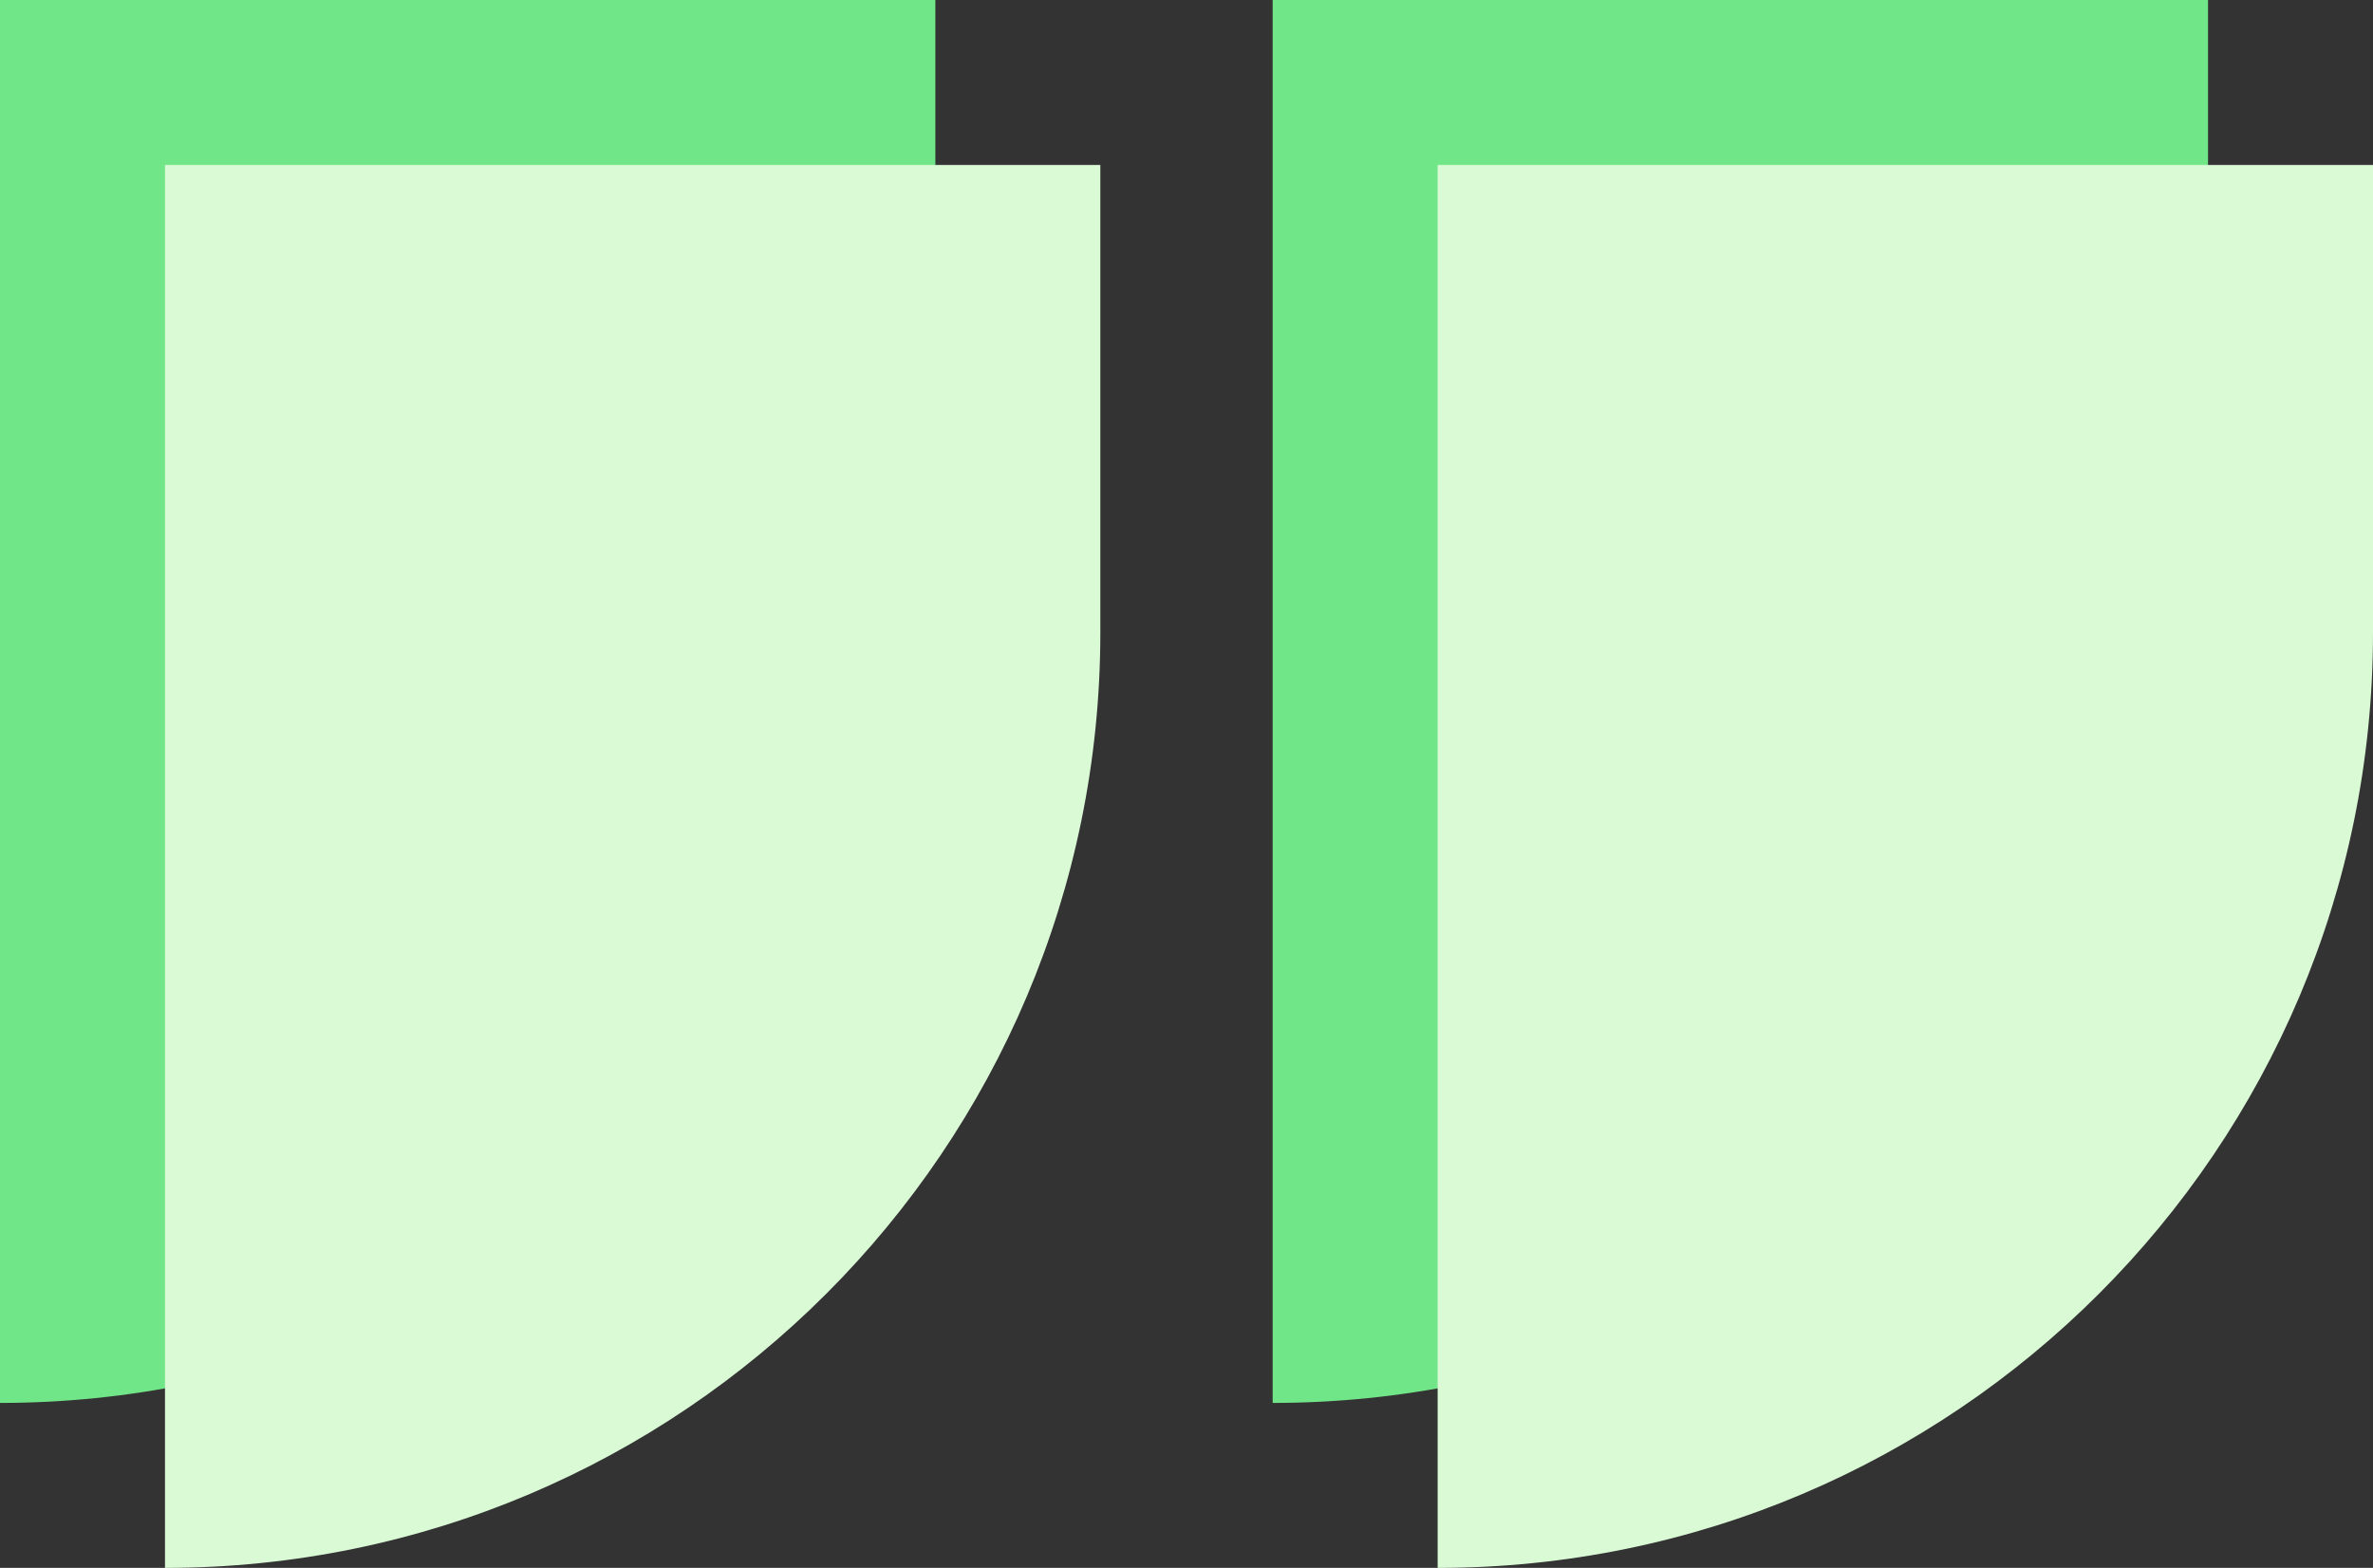
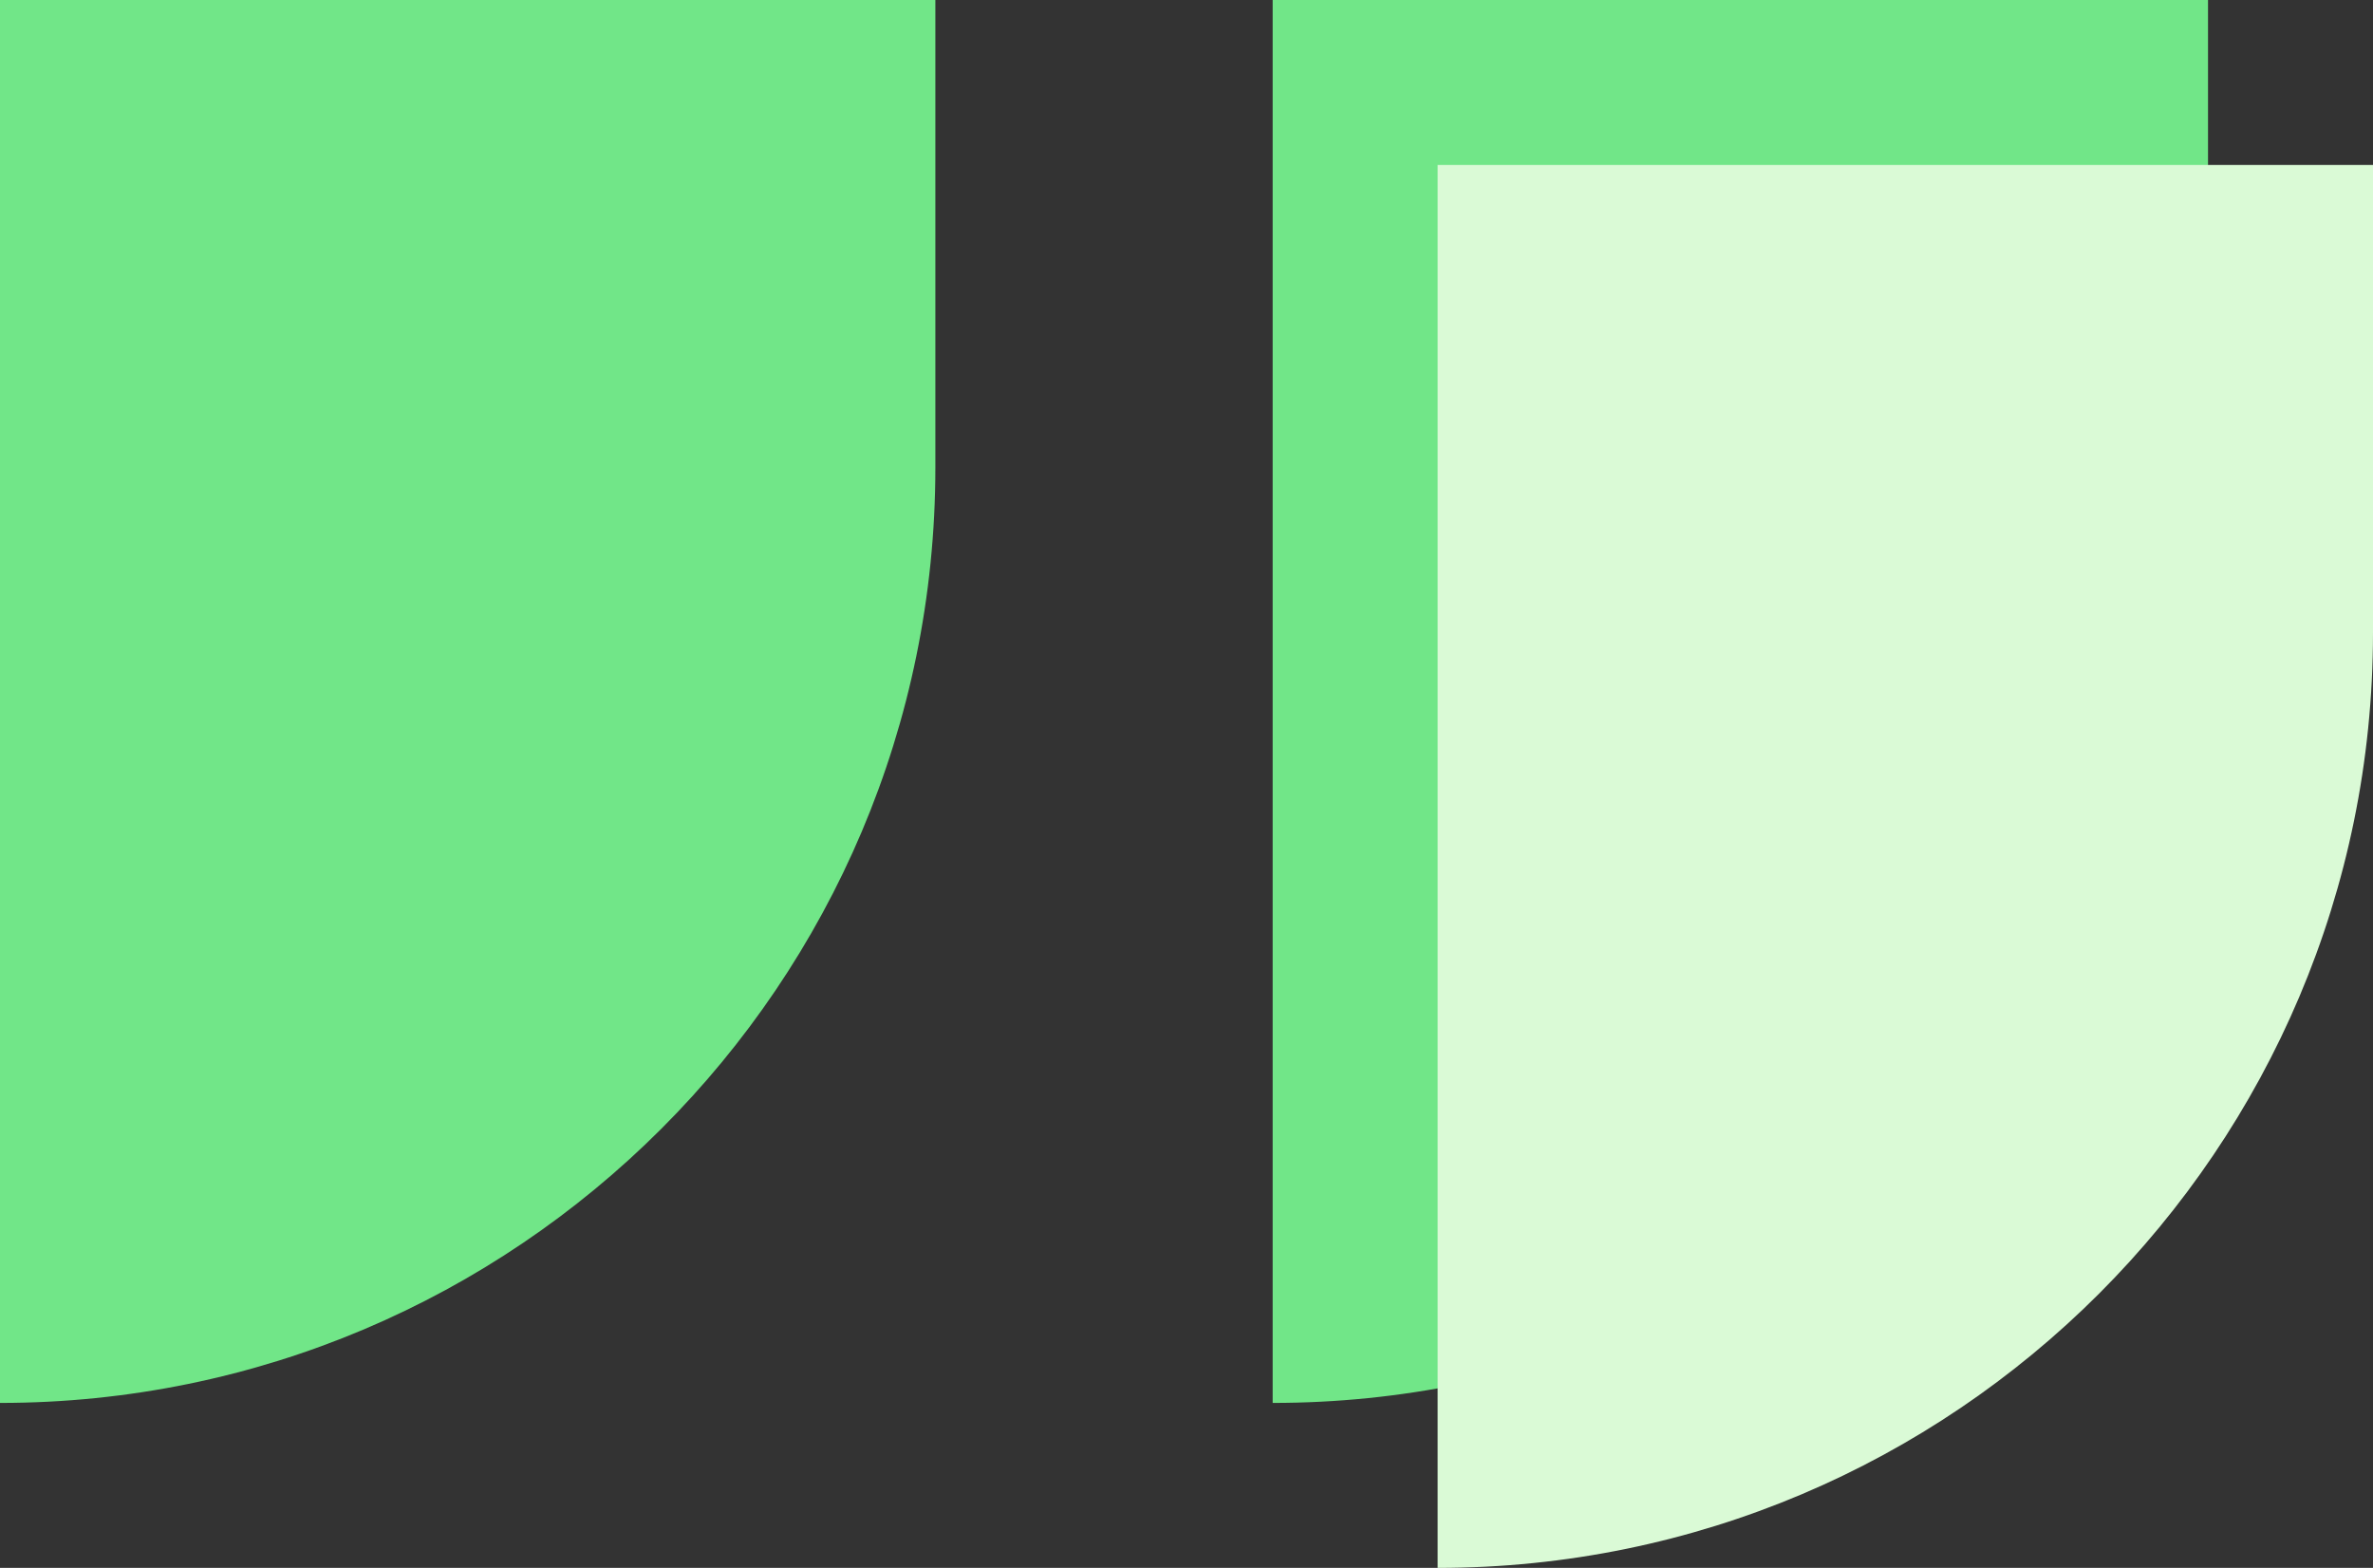
<svg xmlns="http://www.w3.org/2000/svg" id="Calque_1" viewBox="0 0 287.67 190.08">
  <rect x="0" y="0" width="287.67" height="190.08" fill="#333333" stroke="none" />
  <defs>
    <style>      .cls-1 {        fill: #dafad6;      }      .cls-2 {        fill: #71e688;      }    </style>
  </defs>
  <g>
    <path class="cls-2" d="M0,170.08h0V0h113.39v56.69c0,62.58-50.81,113.39-113.39,113.39Z" />
    <path class="cls-2" d="M154.28,170.08h0V0h113.39v56.69c0,62.58-50.81,113.39-113.39,113.39Z" />
  </g>
  <g>
-     <path class="cls-1" d="M20,190.08h0V20h113.39v56.69c0,62.58-50.81,113.39-113.39,113.39Z" />
-     <path class="cls-1" d="M174.28,190.08h0V20h113.39v56.69c0,62.58-50.81,113.39-113.39,113.39Z" />
+     <path class="cls-1" d="M174.28,190.08V20h113.39v56.69c0,62.58-50.81,113.39-113.39,113.39Z" />
  </g>
</svg>